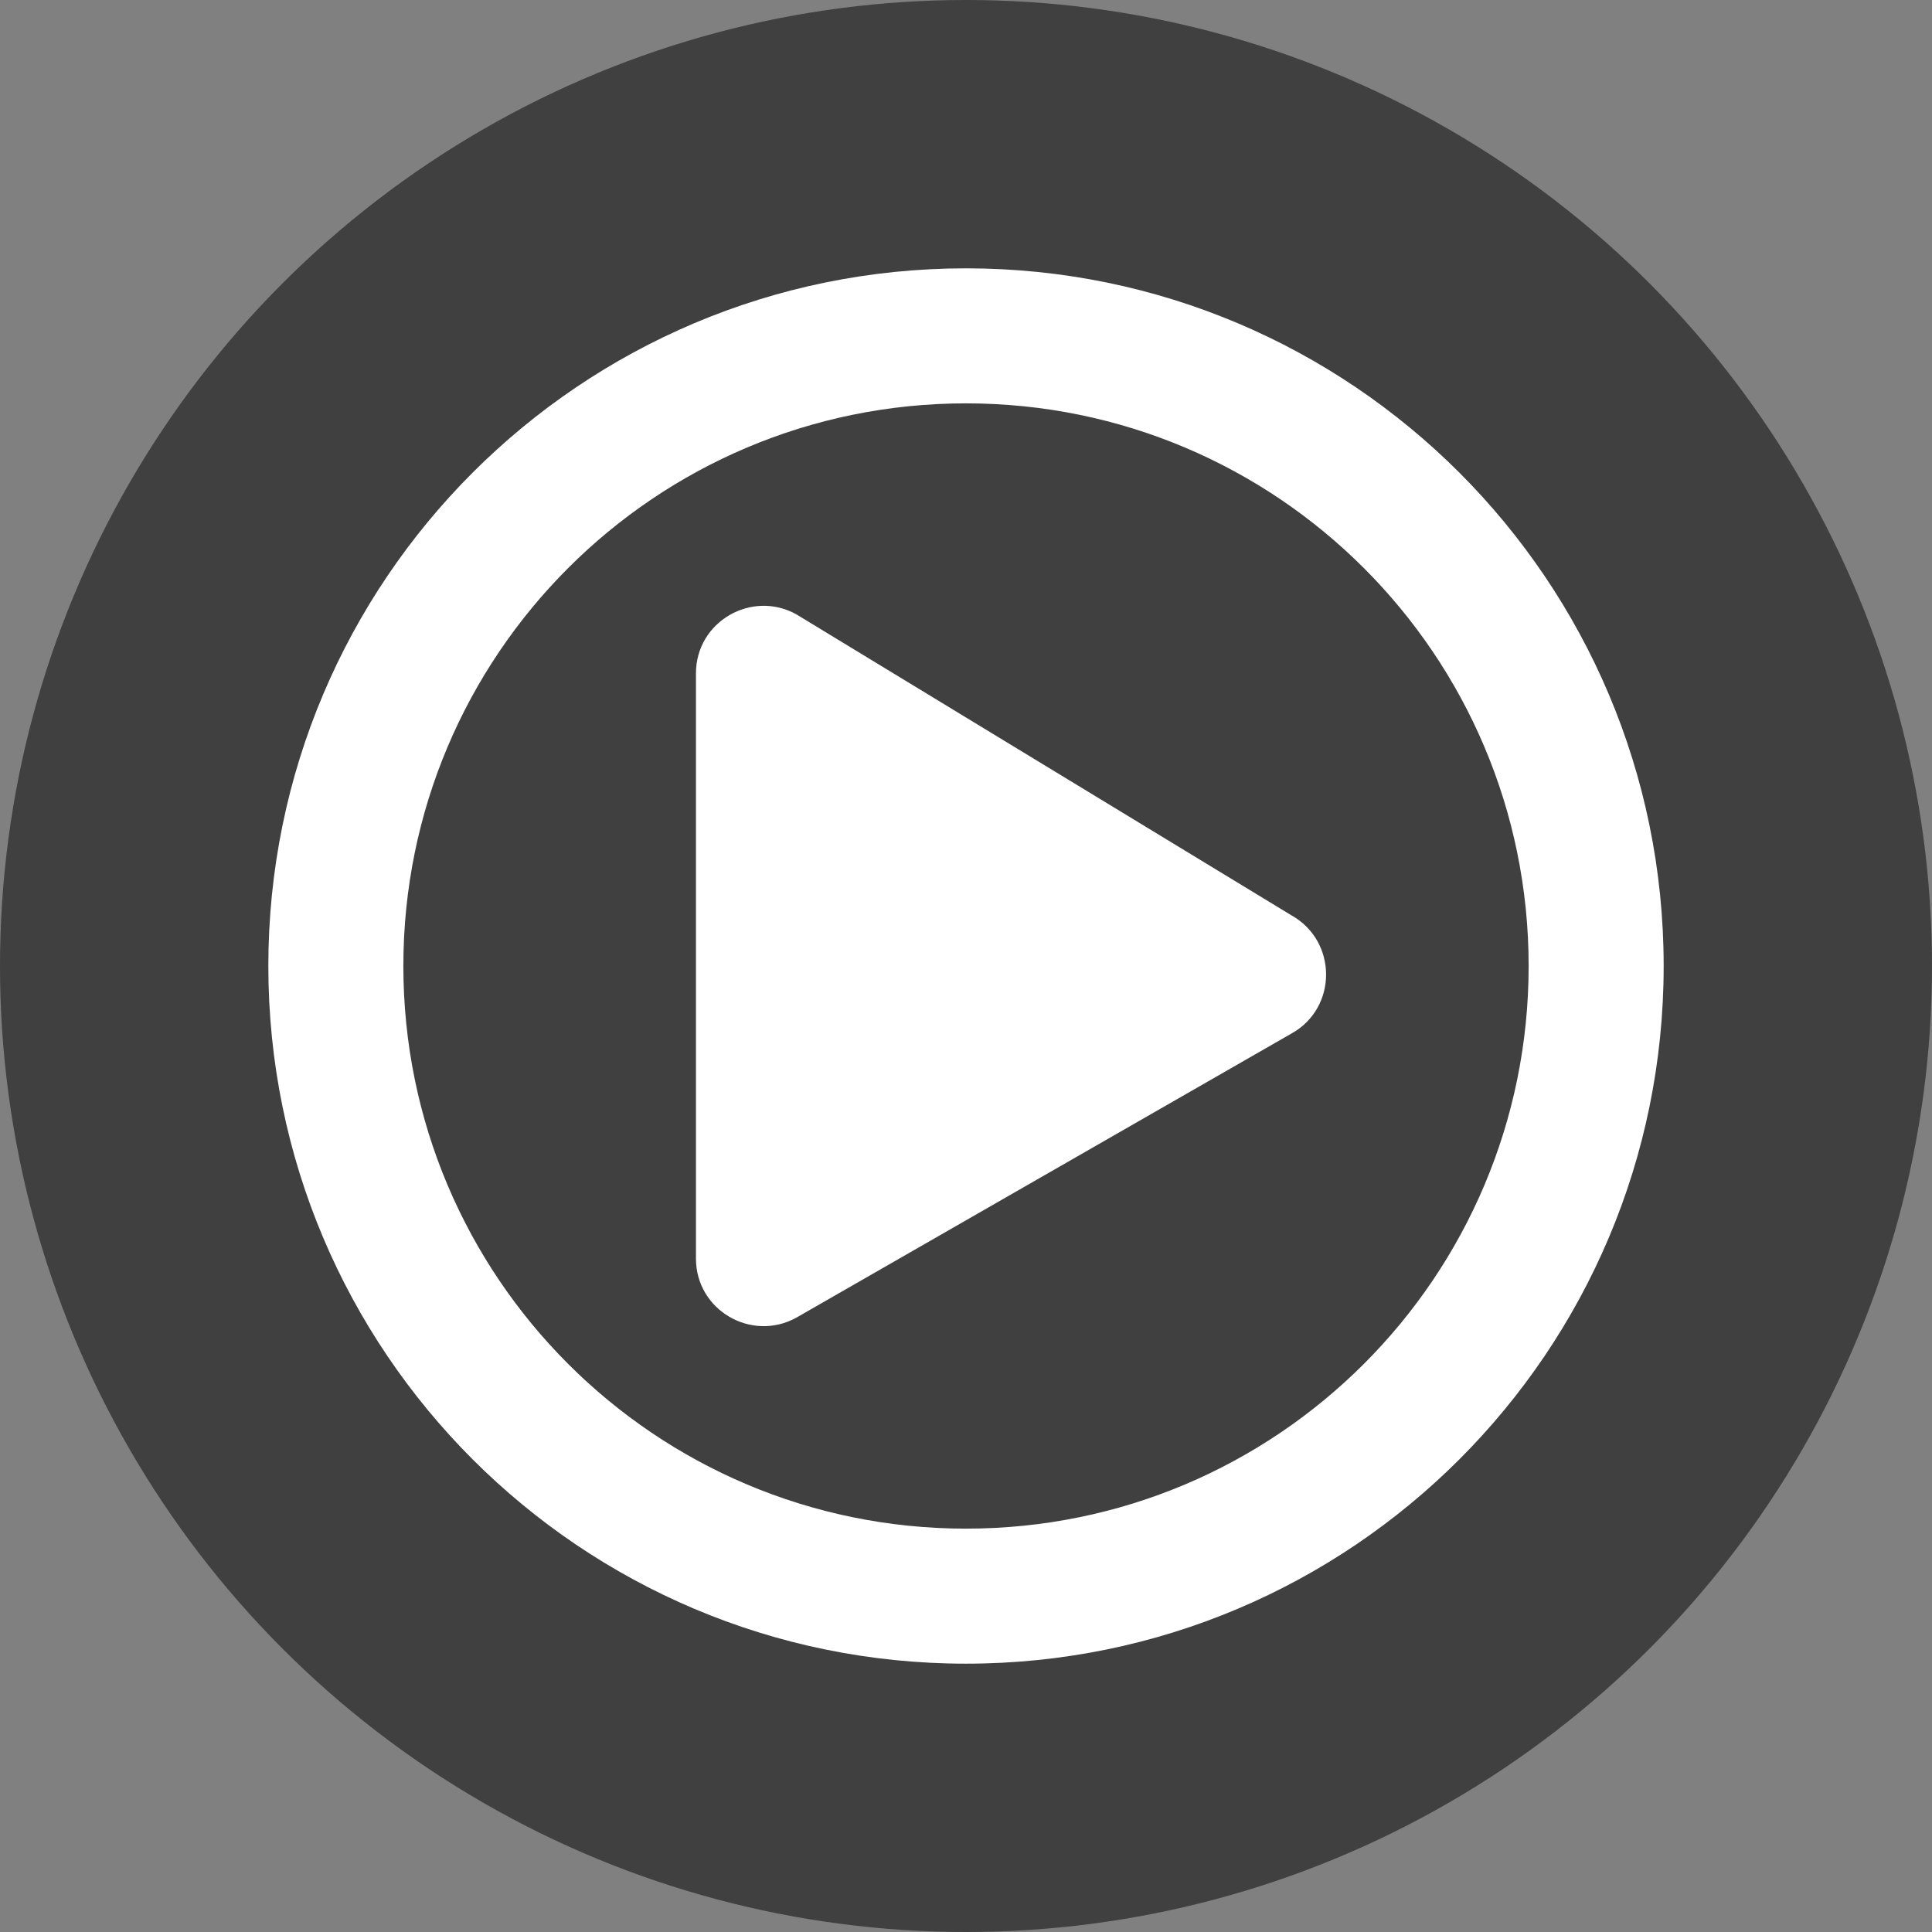
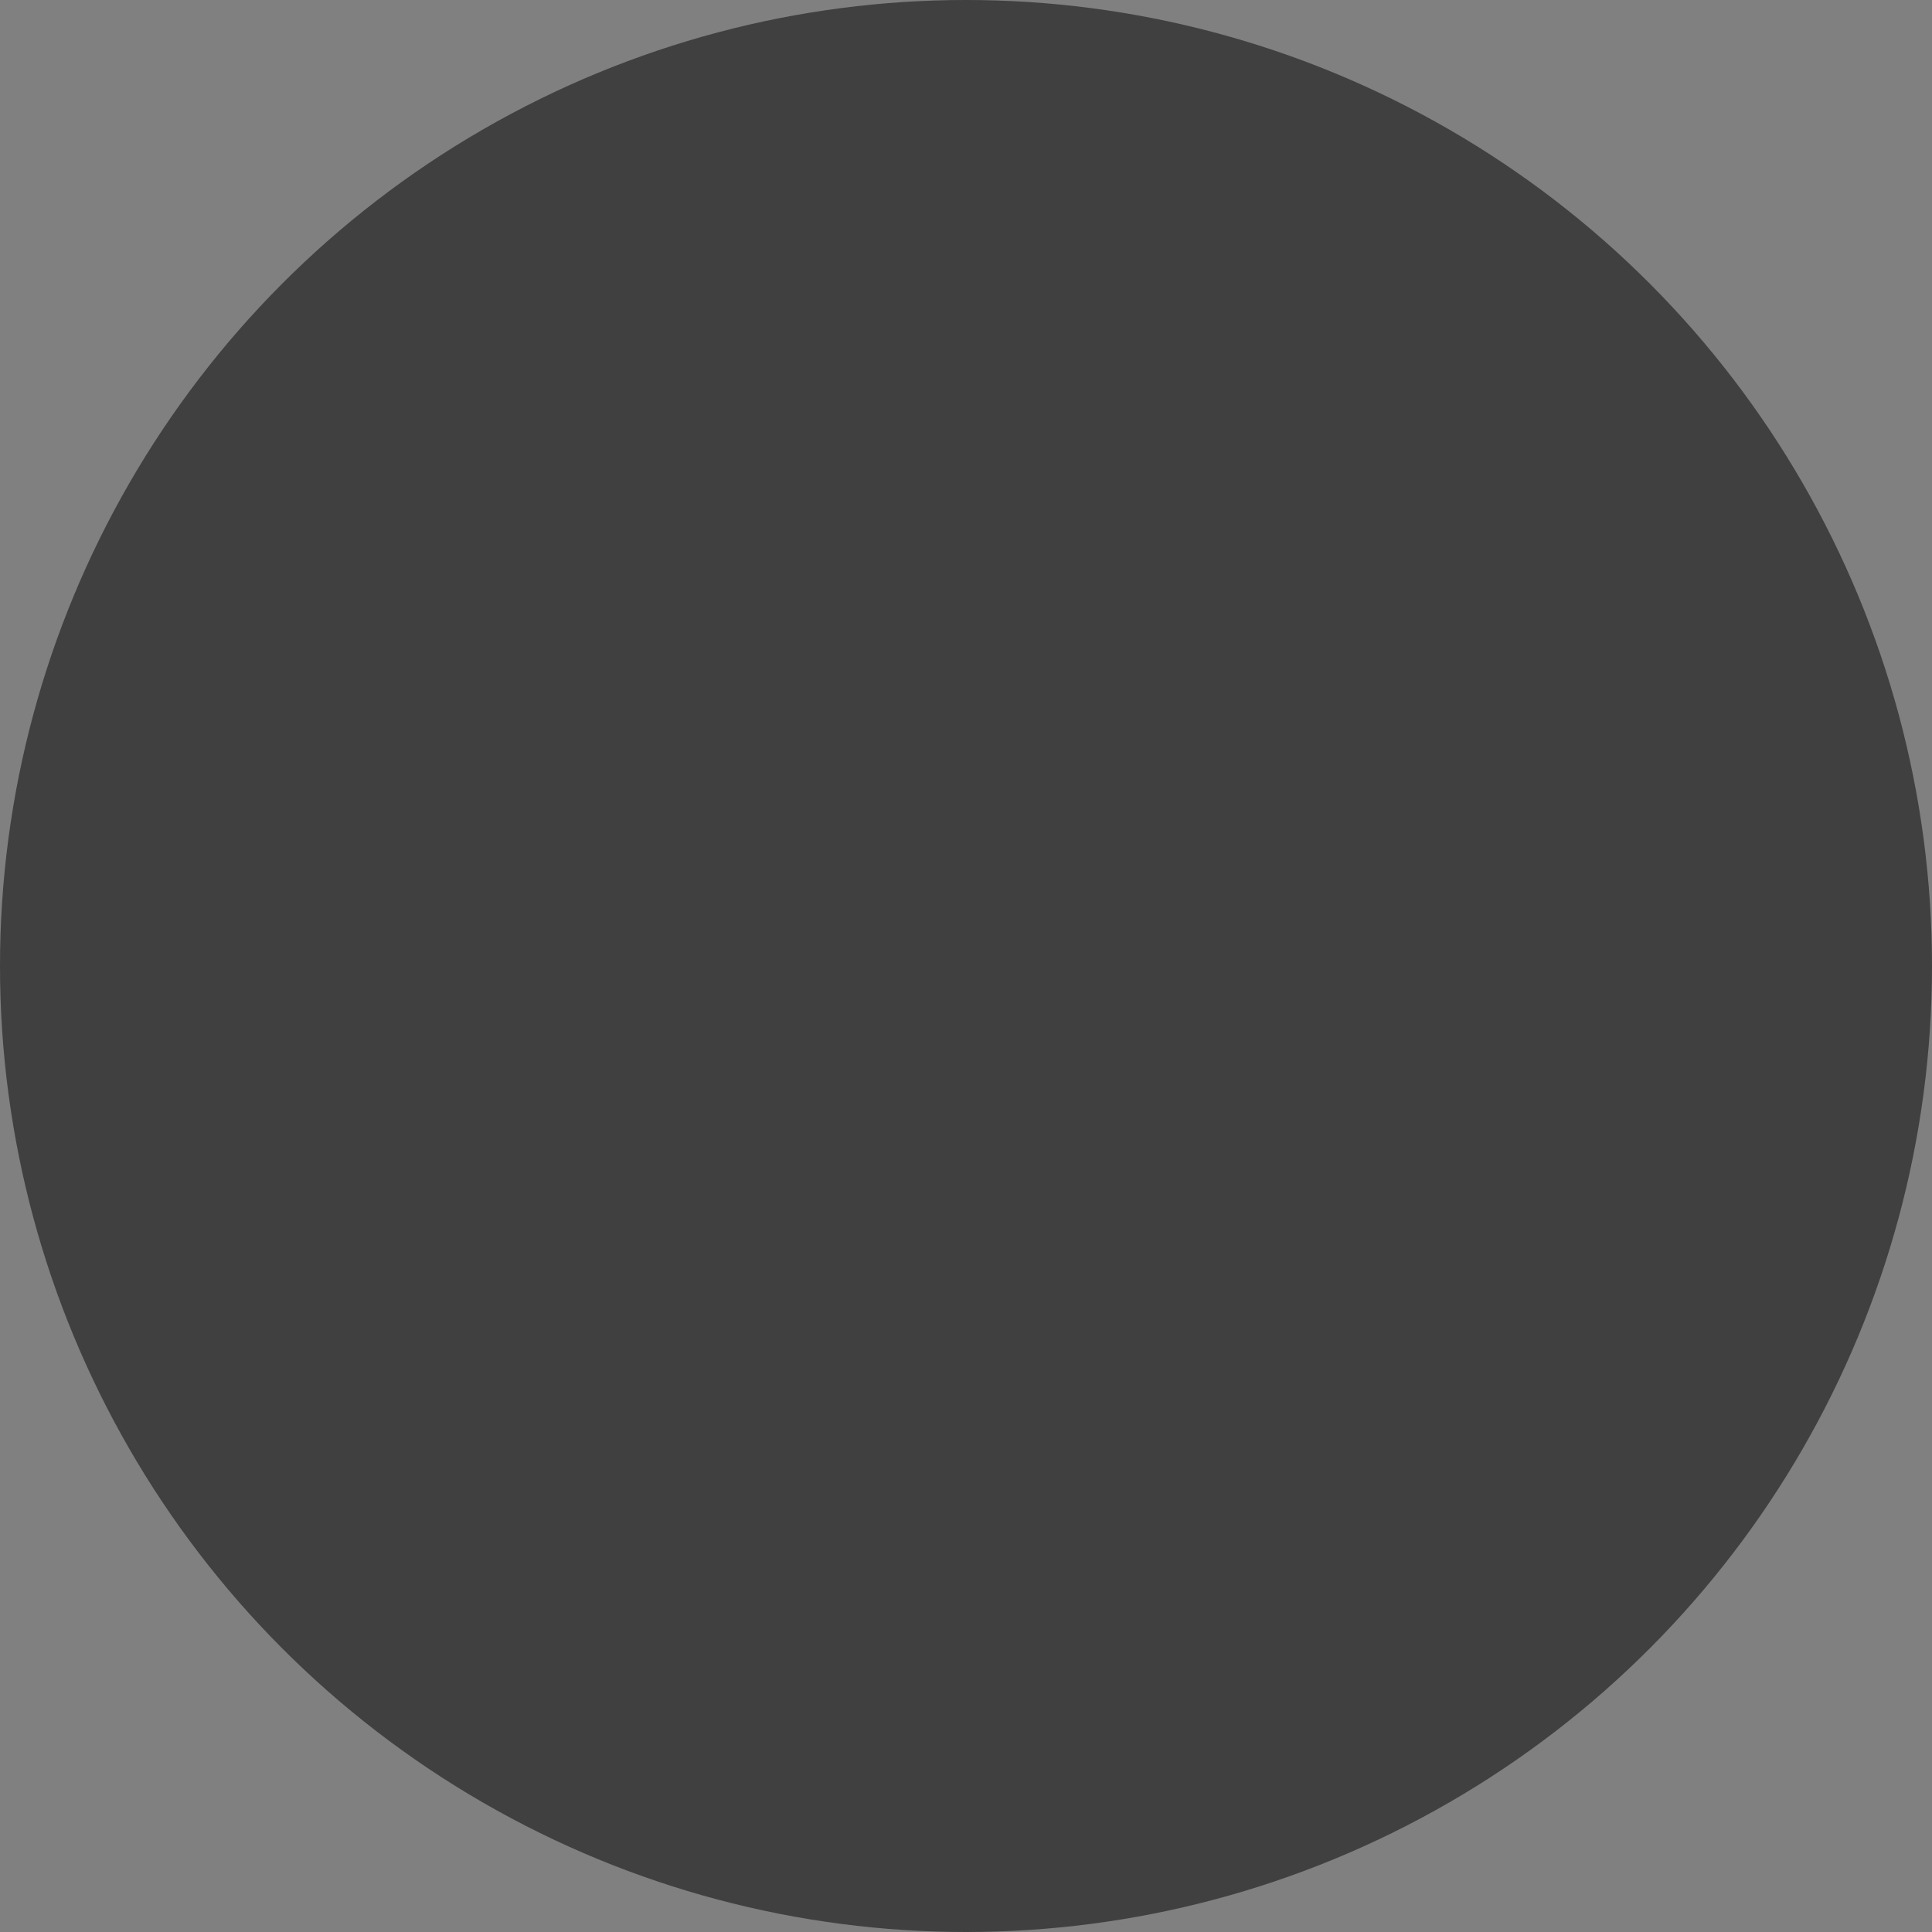
<svg xmlns="http://www.w3.org/2000/svg" viewBox="0 0 72 72" fill="none">
  <rect x="0" y="0" width="72" height="72" fill="#808080" stroke="none" />
  <circle cx="36" cy="36" r="36" fill="black" fill-opacity="0.5" />
-   <path d="M48.13 34.113L29.678 22.895C28.022 21.973 25.936 23.157 25.936 25.097V46.903C25.936 48.832 28.011 50.027 29.678 49.105L48.13 38.516C49.849 37.562 49.849 35.077 48.13 34.113ZM62 36C62 21.637 50.363 10 36 10C21.637 10 10 21.637 10 36C10 50.363 21.637 62 36 62C50.363 62 62 50.363 62 36ZM15.032 36C15.032 24.415 24.415 15.032 36 15.032C47.585 15.032 56.968 24.415 56.968 36C56.968 47.585 47.585 56.968 36 56.968C24.415 56.968 15.032 47.585 15.032 36Z" fill="white" />
</svg>